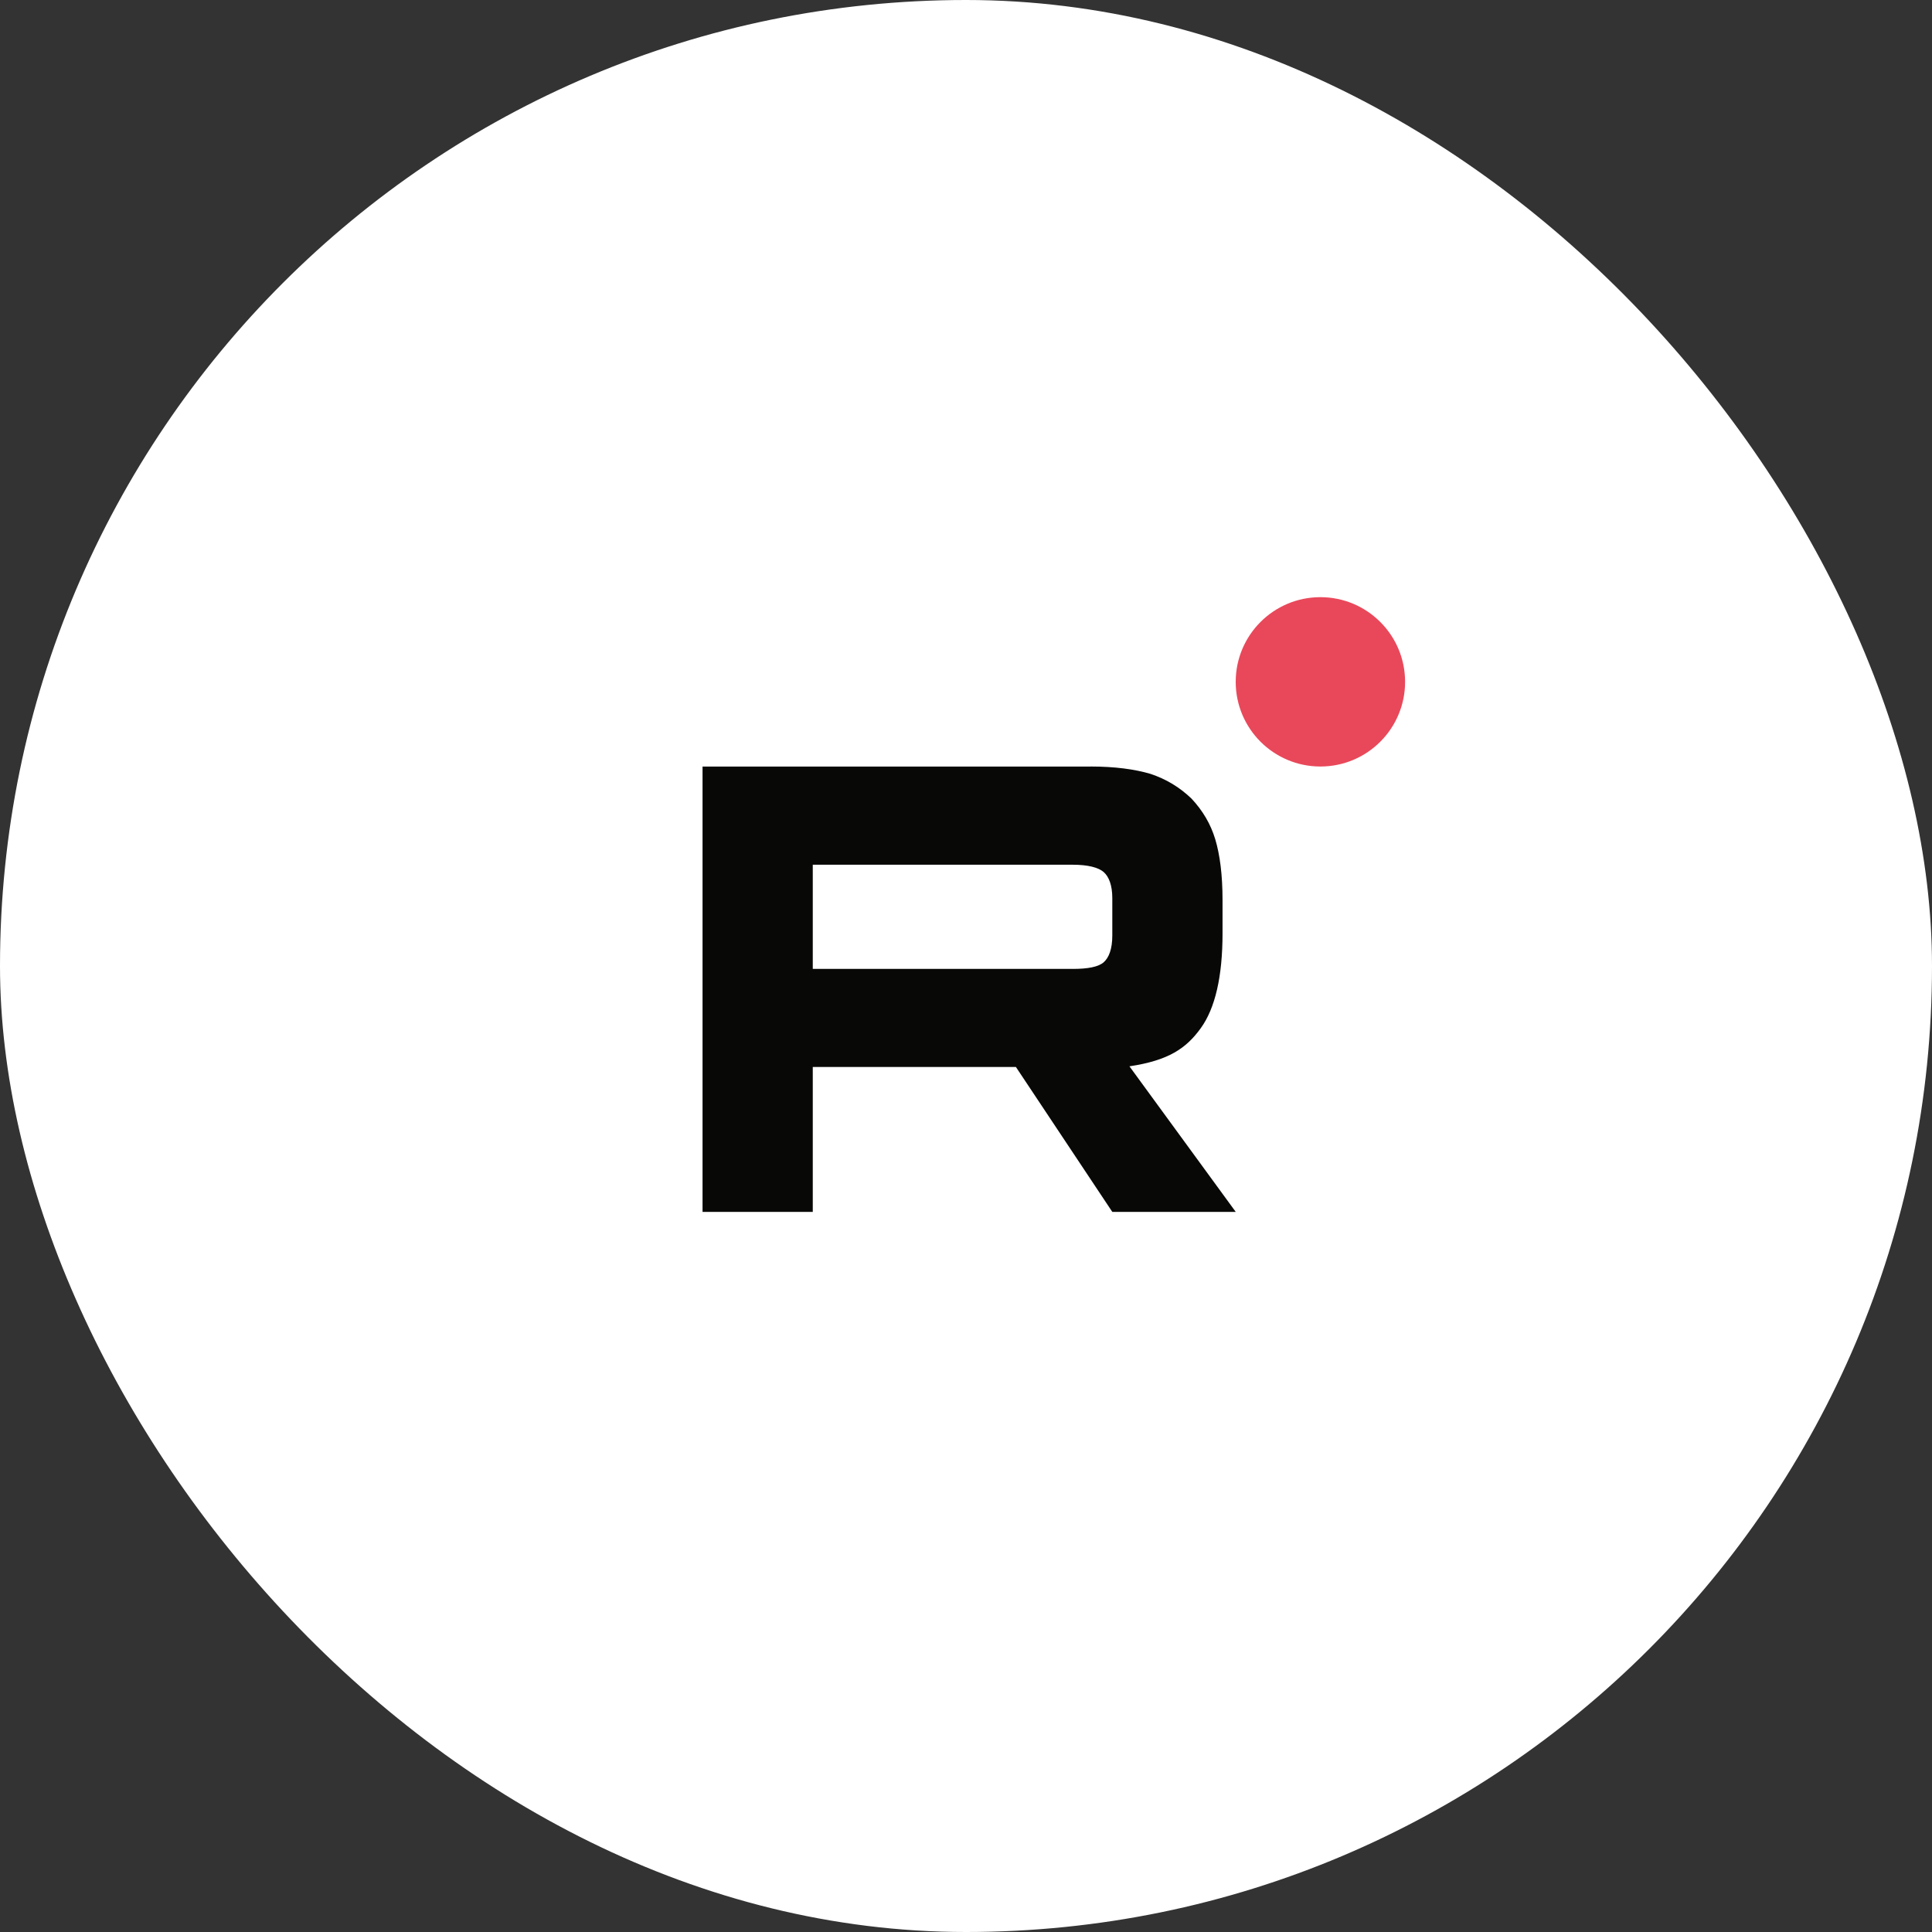
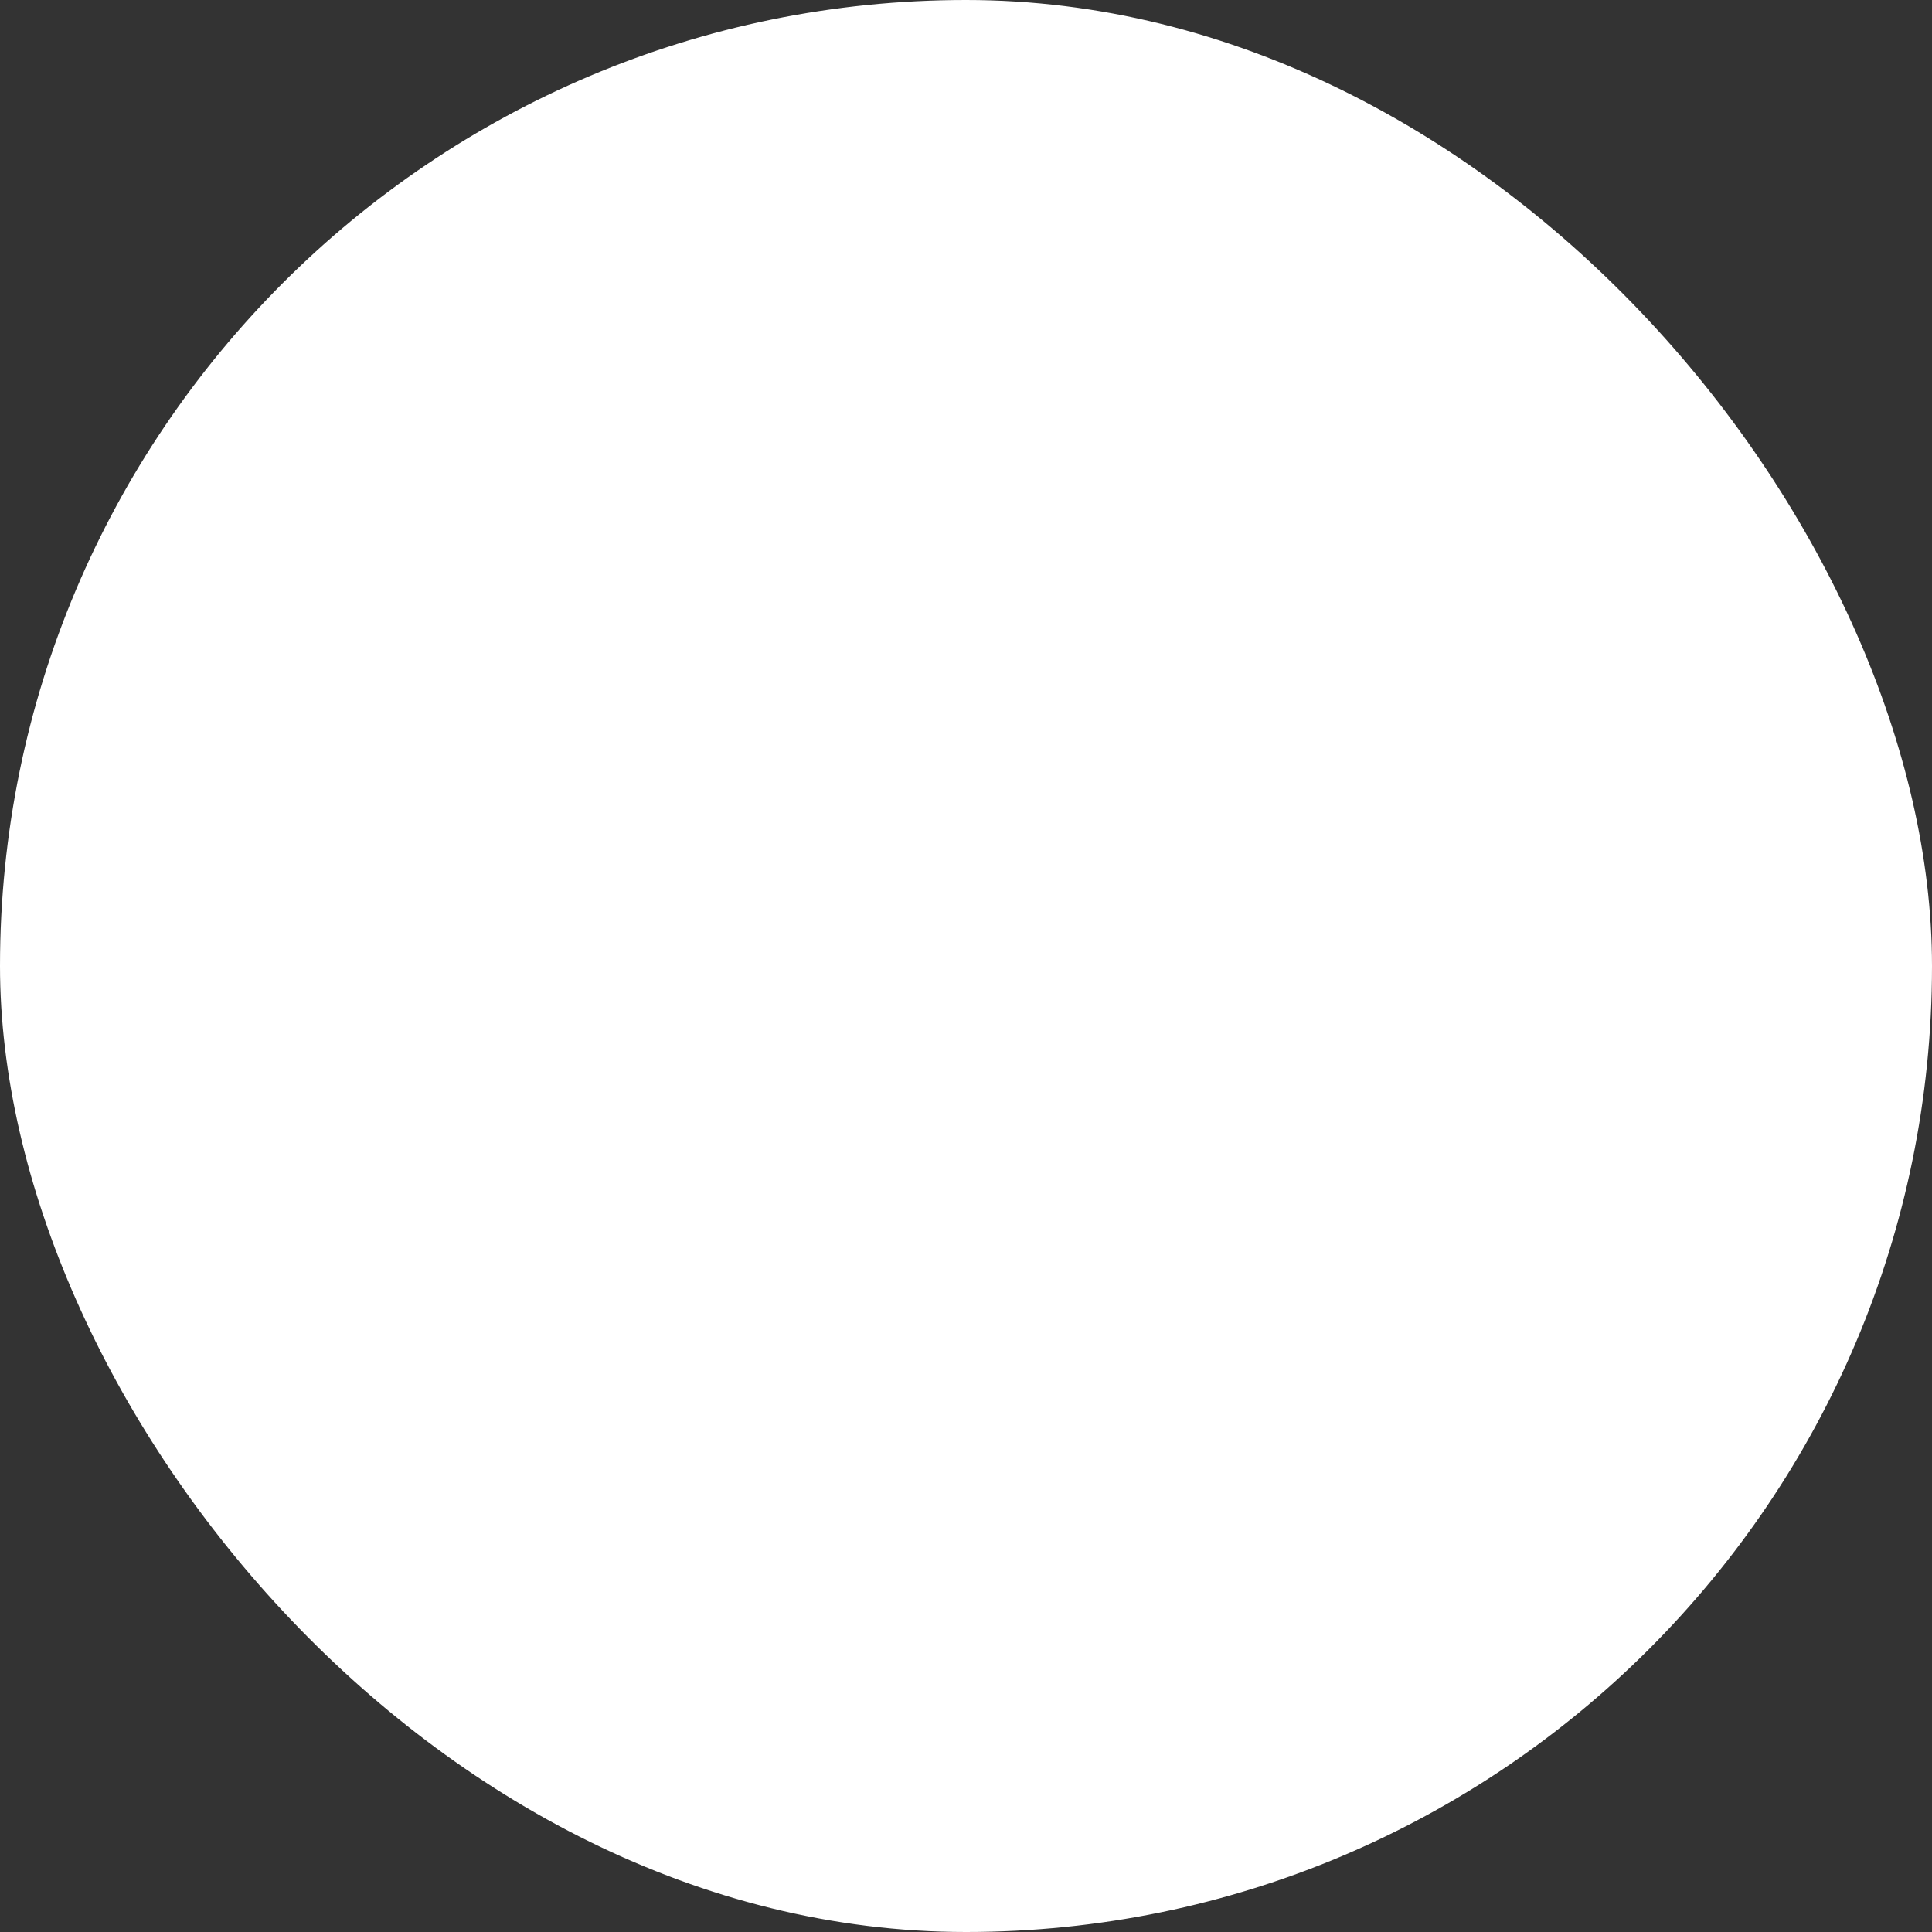
<svg xmlns="http://www.w3.org/2000/svg" width="55" height="55" viewBox="0 0 55 55" fill="none">
  <rect x="0" y="0" width="55" height="55" fill="#333333" stroke="none" />
  <rect width="55" height="55" rx="27.5" fill="white" />
-   <path d="M30.537 27.582H23.138V24.617H30.537C30.969 24.617 31.27 24.694 31.421 24.827C31.571 24.96 31.665 25.207 31.665 25.568V26.632C31.665 27.012 31.571 27.259 31.421 27.393C31.27 27.526 30.969 27.583 30.537 27.583V27.582ZM31.045 21.822H20V34.5H23.138V30.375H28.921L31.665 34.5H35.179L32.153 30.356C33.269 30.189 33.769 29.843 34.182 29.272C34.596 28.702 34.803 27.79 34.803 26.573V25.622C34.803 24.901 34.727 24.33 34.596 23.893C34.464 23.456 34.239 23.076 33.919 22.734C33.581 22.411 33.206 22.183 32.754 22.031C32.303 21.898 31.739 21.821 31.045 21.821V21.822Z" fill="#080807" />
-   <path d="M37.589 21.821C38.921 21.821 40 20.742 40 19.411C40 18.079 38.921 17 37.589 17C36.258 17 35.178 18.079 35.178 19.411C35.178 20.742 36.258 21.821 37.589 21.821Z" fill="#E9485A" />
</svg>